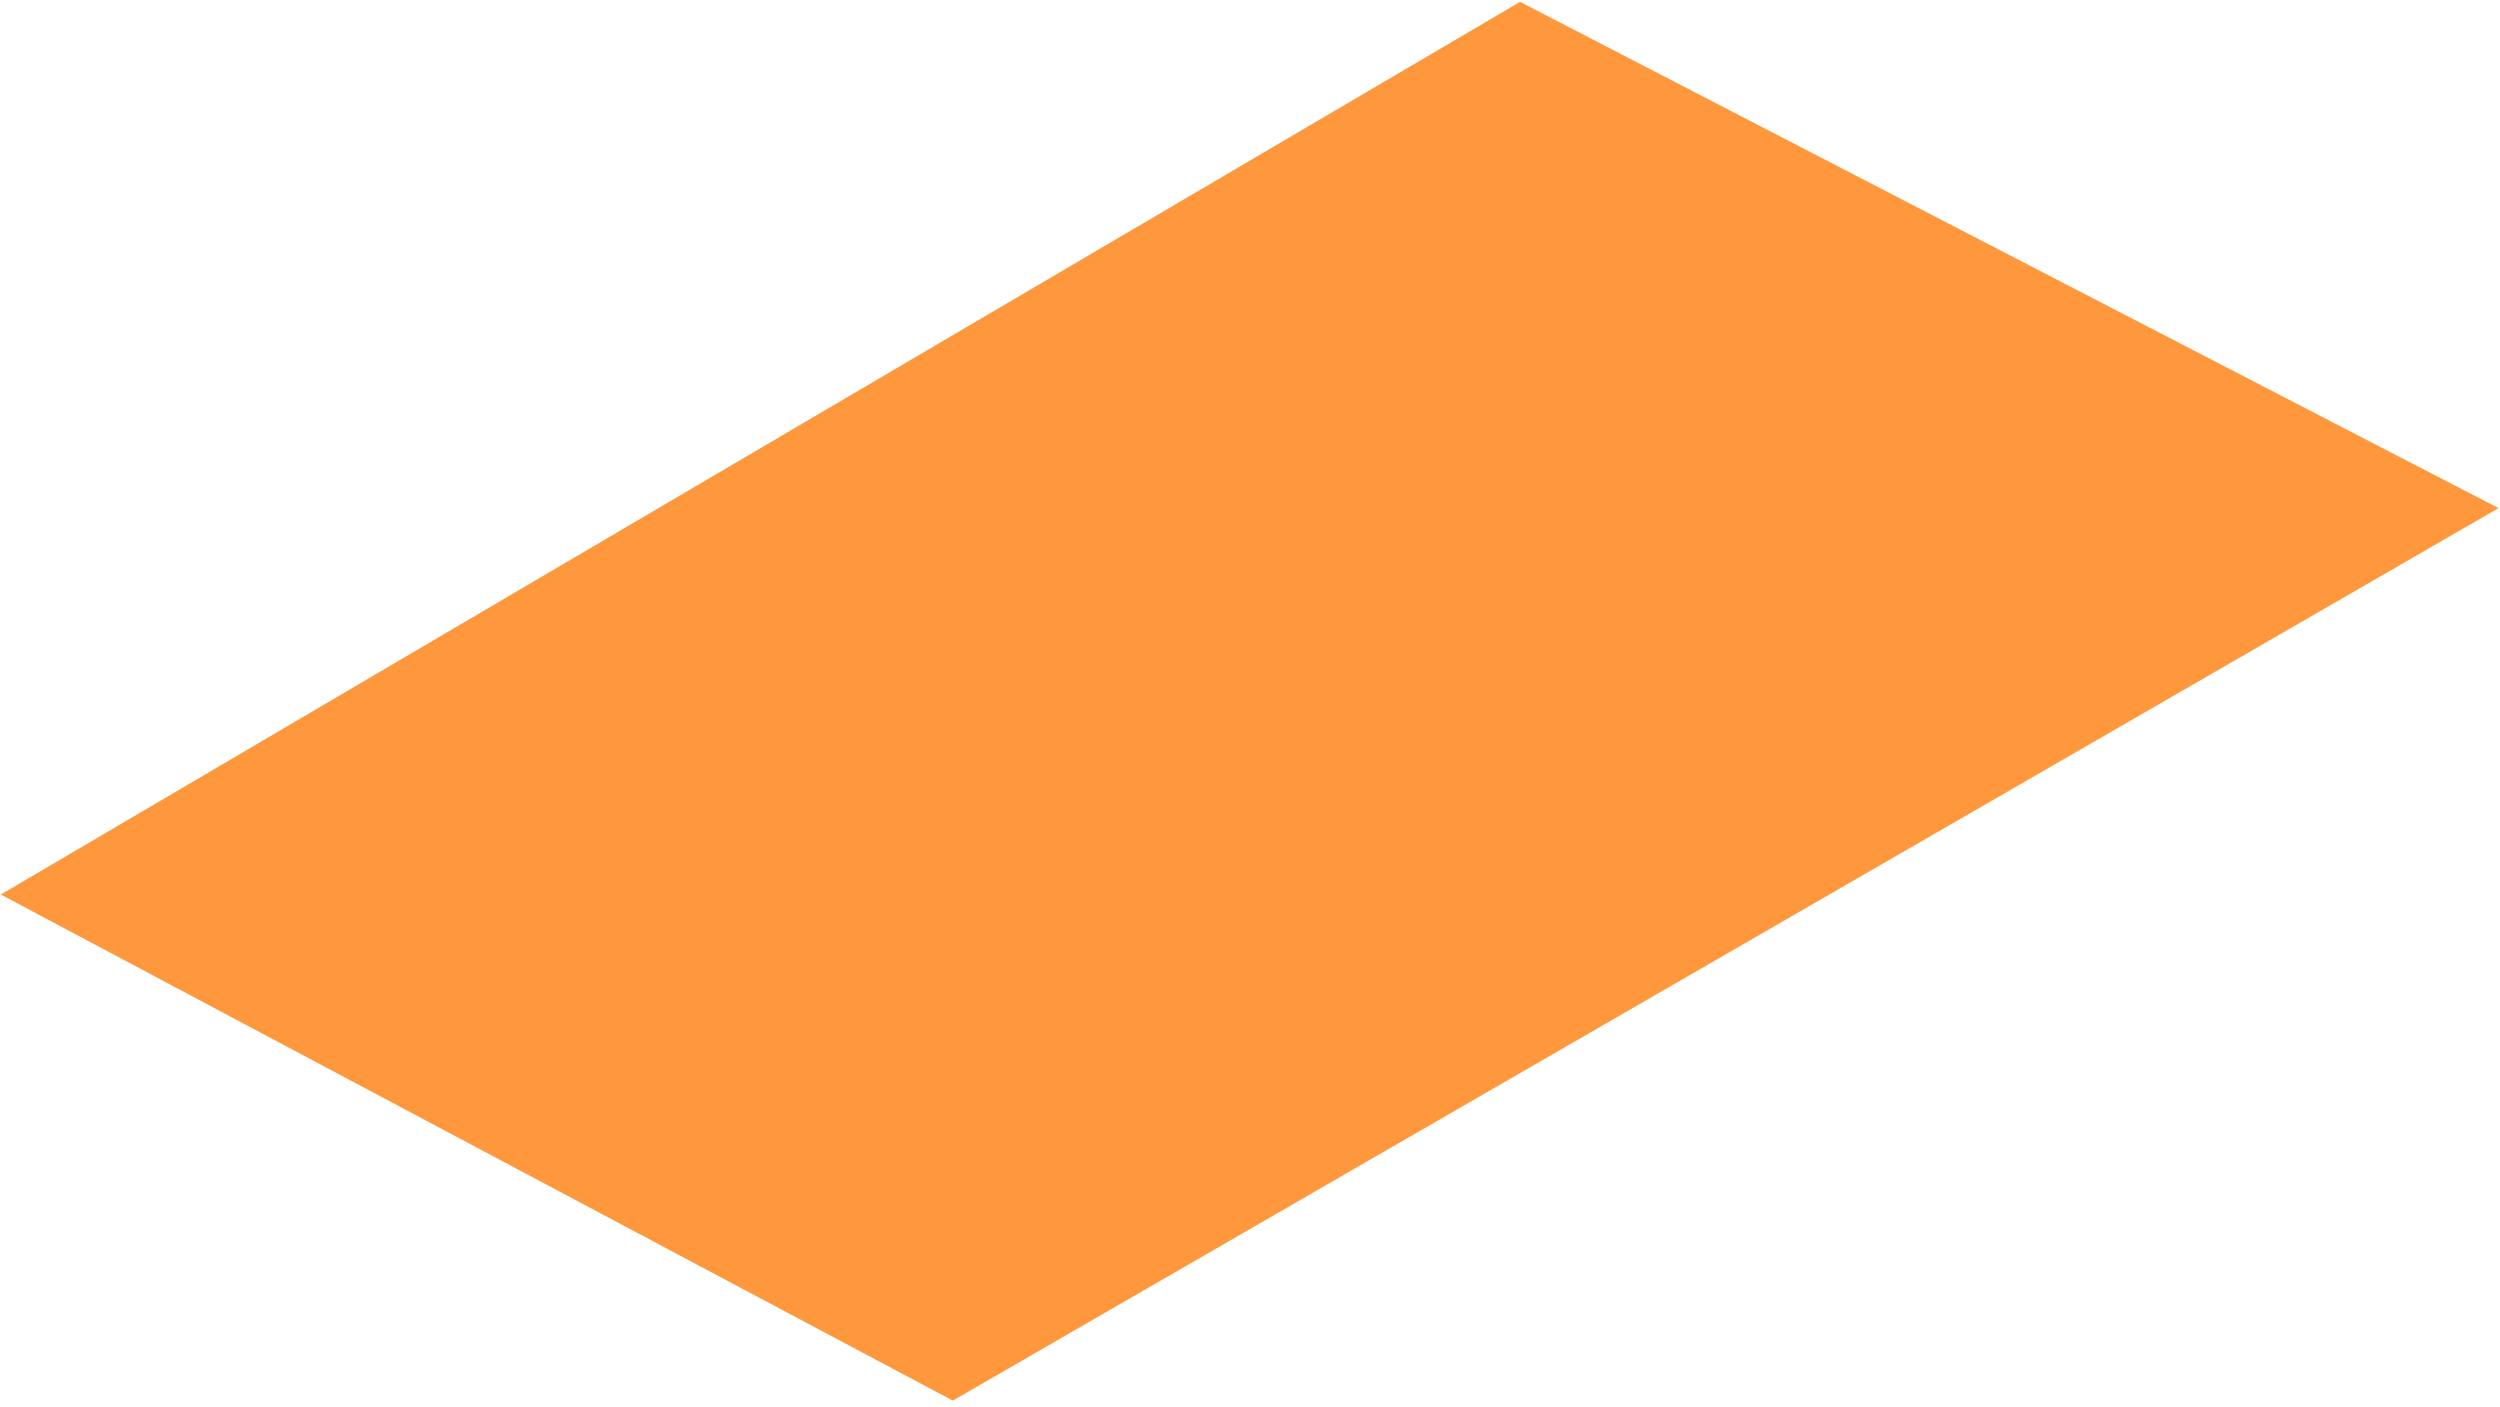
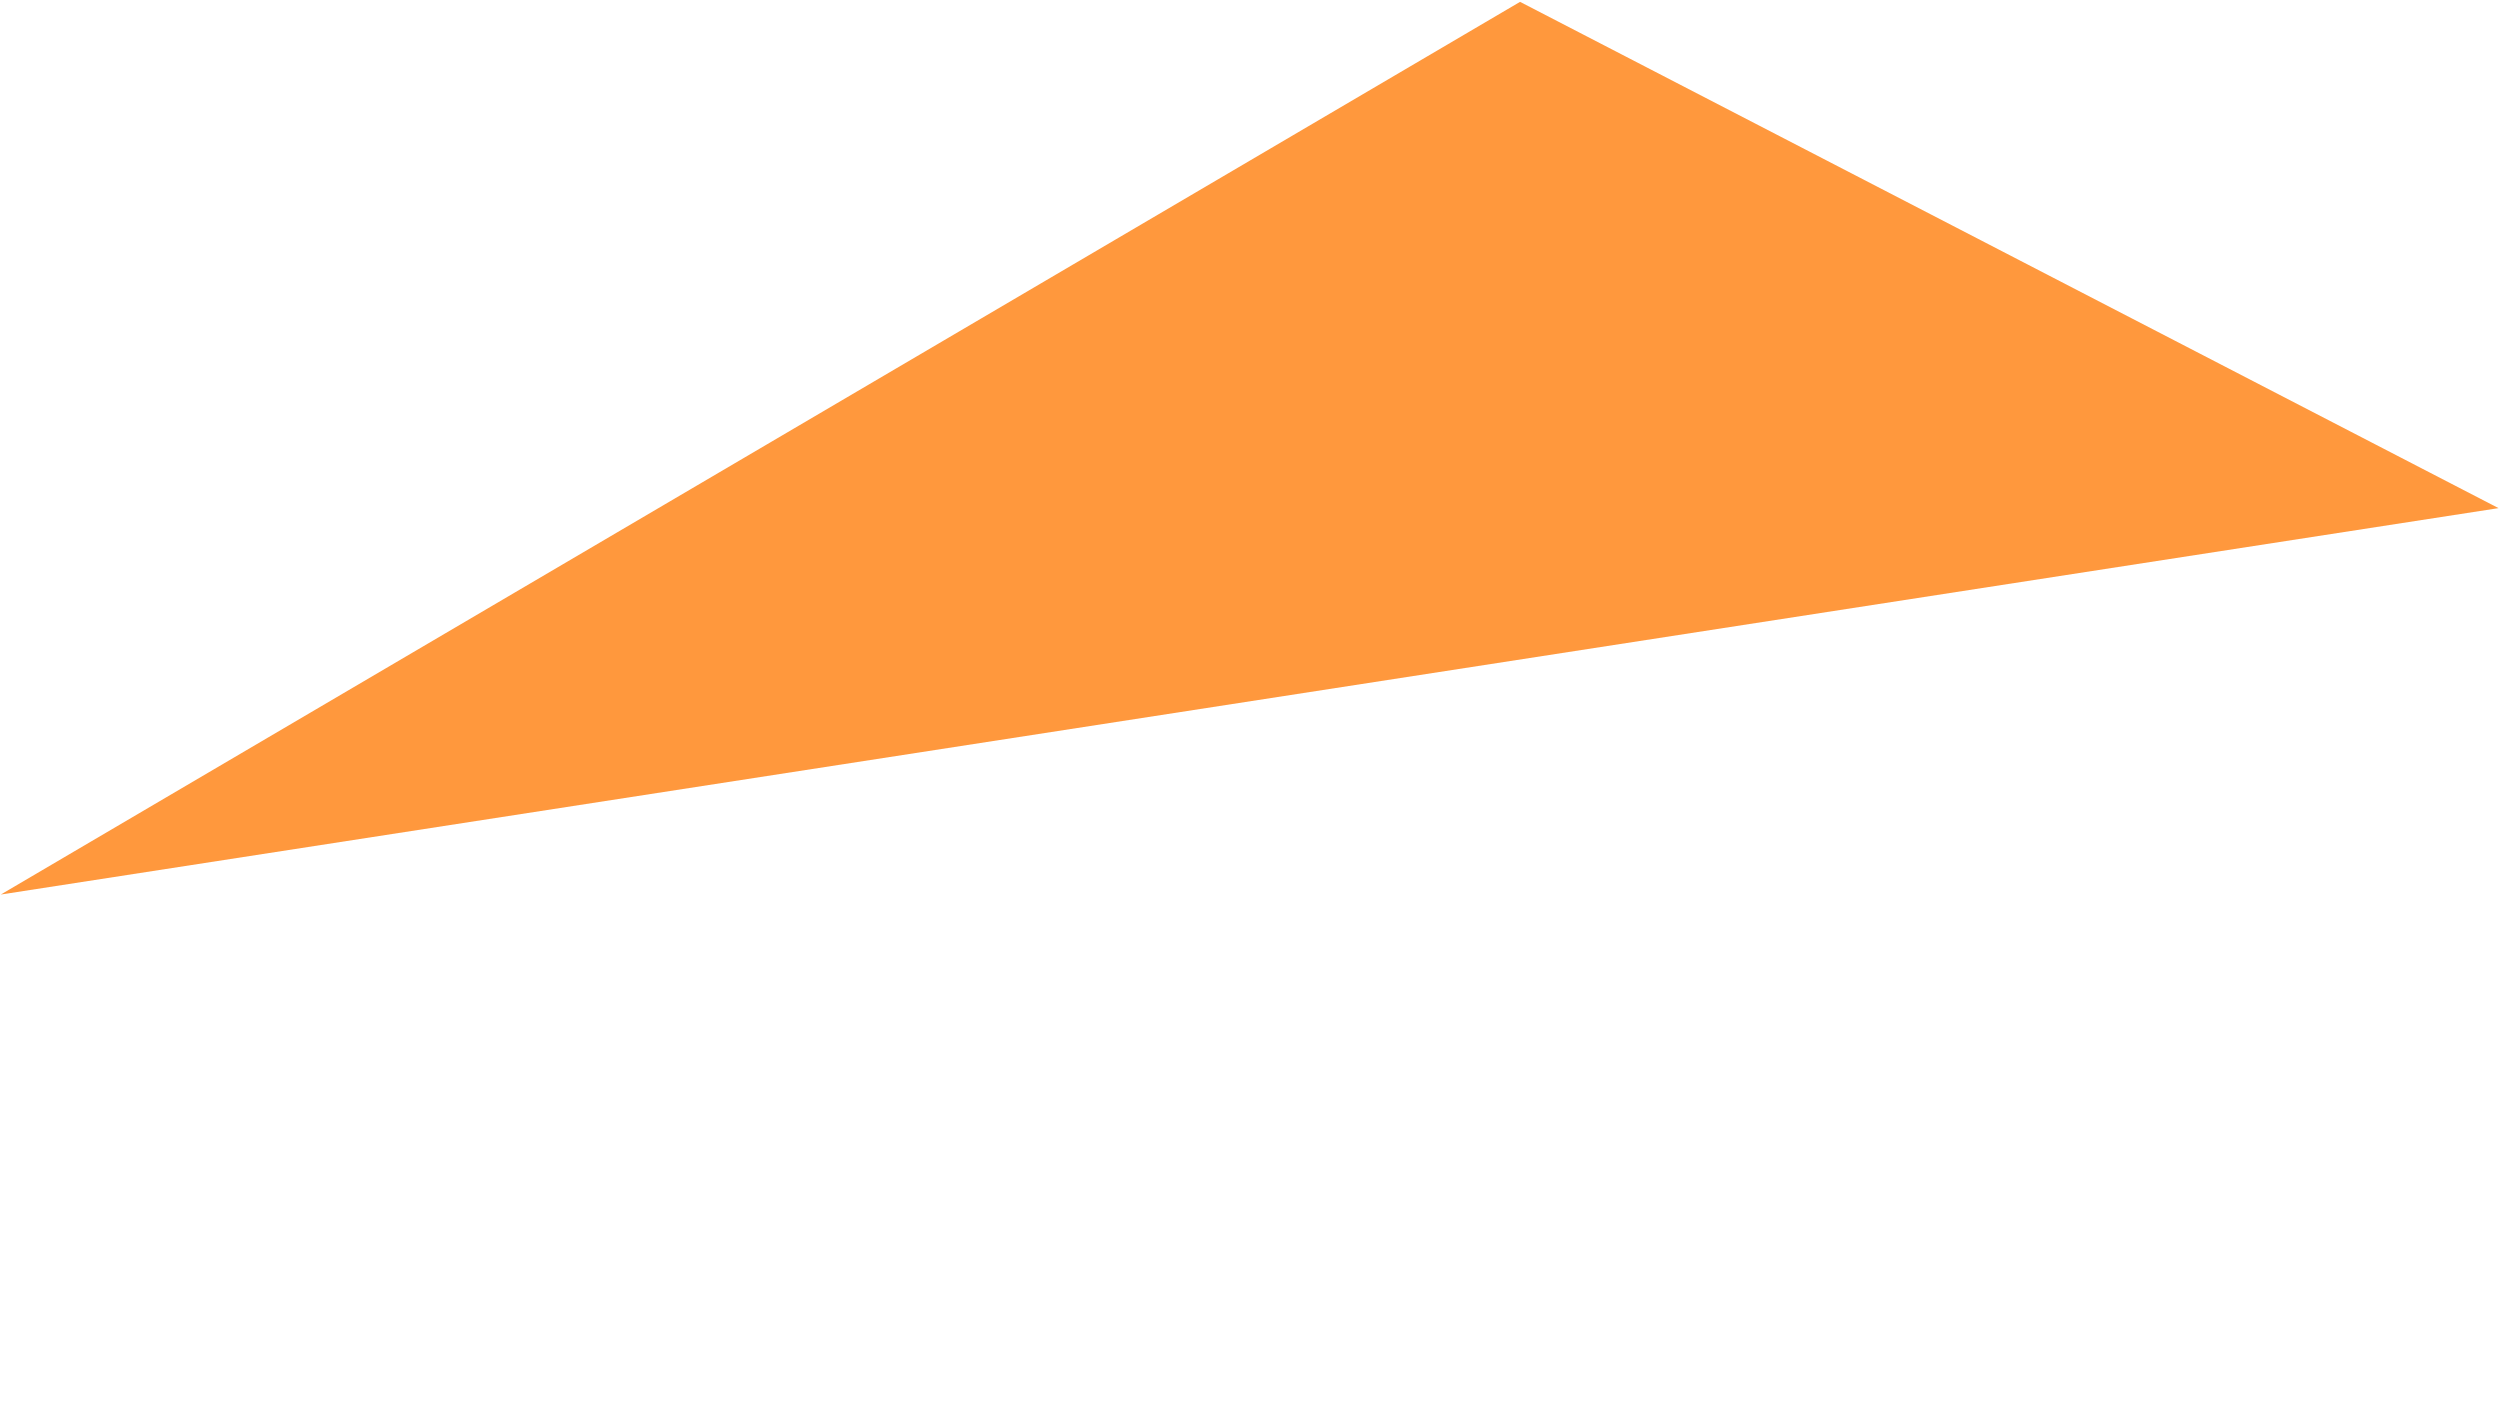
<svg xmlns="http://www.w3.org/2000/svg" width="327" height="184" viewBox="0 0 327 184" fill="none">
-   <path d="M0.104 117.005L198.823 0.242L326.807 66.464L124.626 183.2L0.104 117.005Z" fill="#FF983D" />
+   <path d="M0.104 117.005L198.823 0.242L326.807 66.464L0.104 117.005Z" fill="#FF983D" />
</svg>